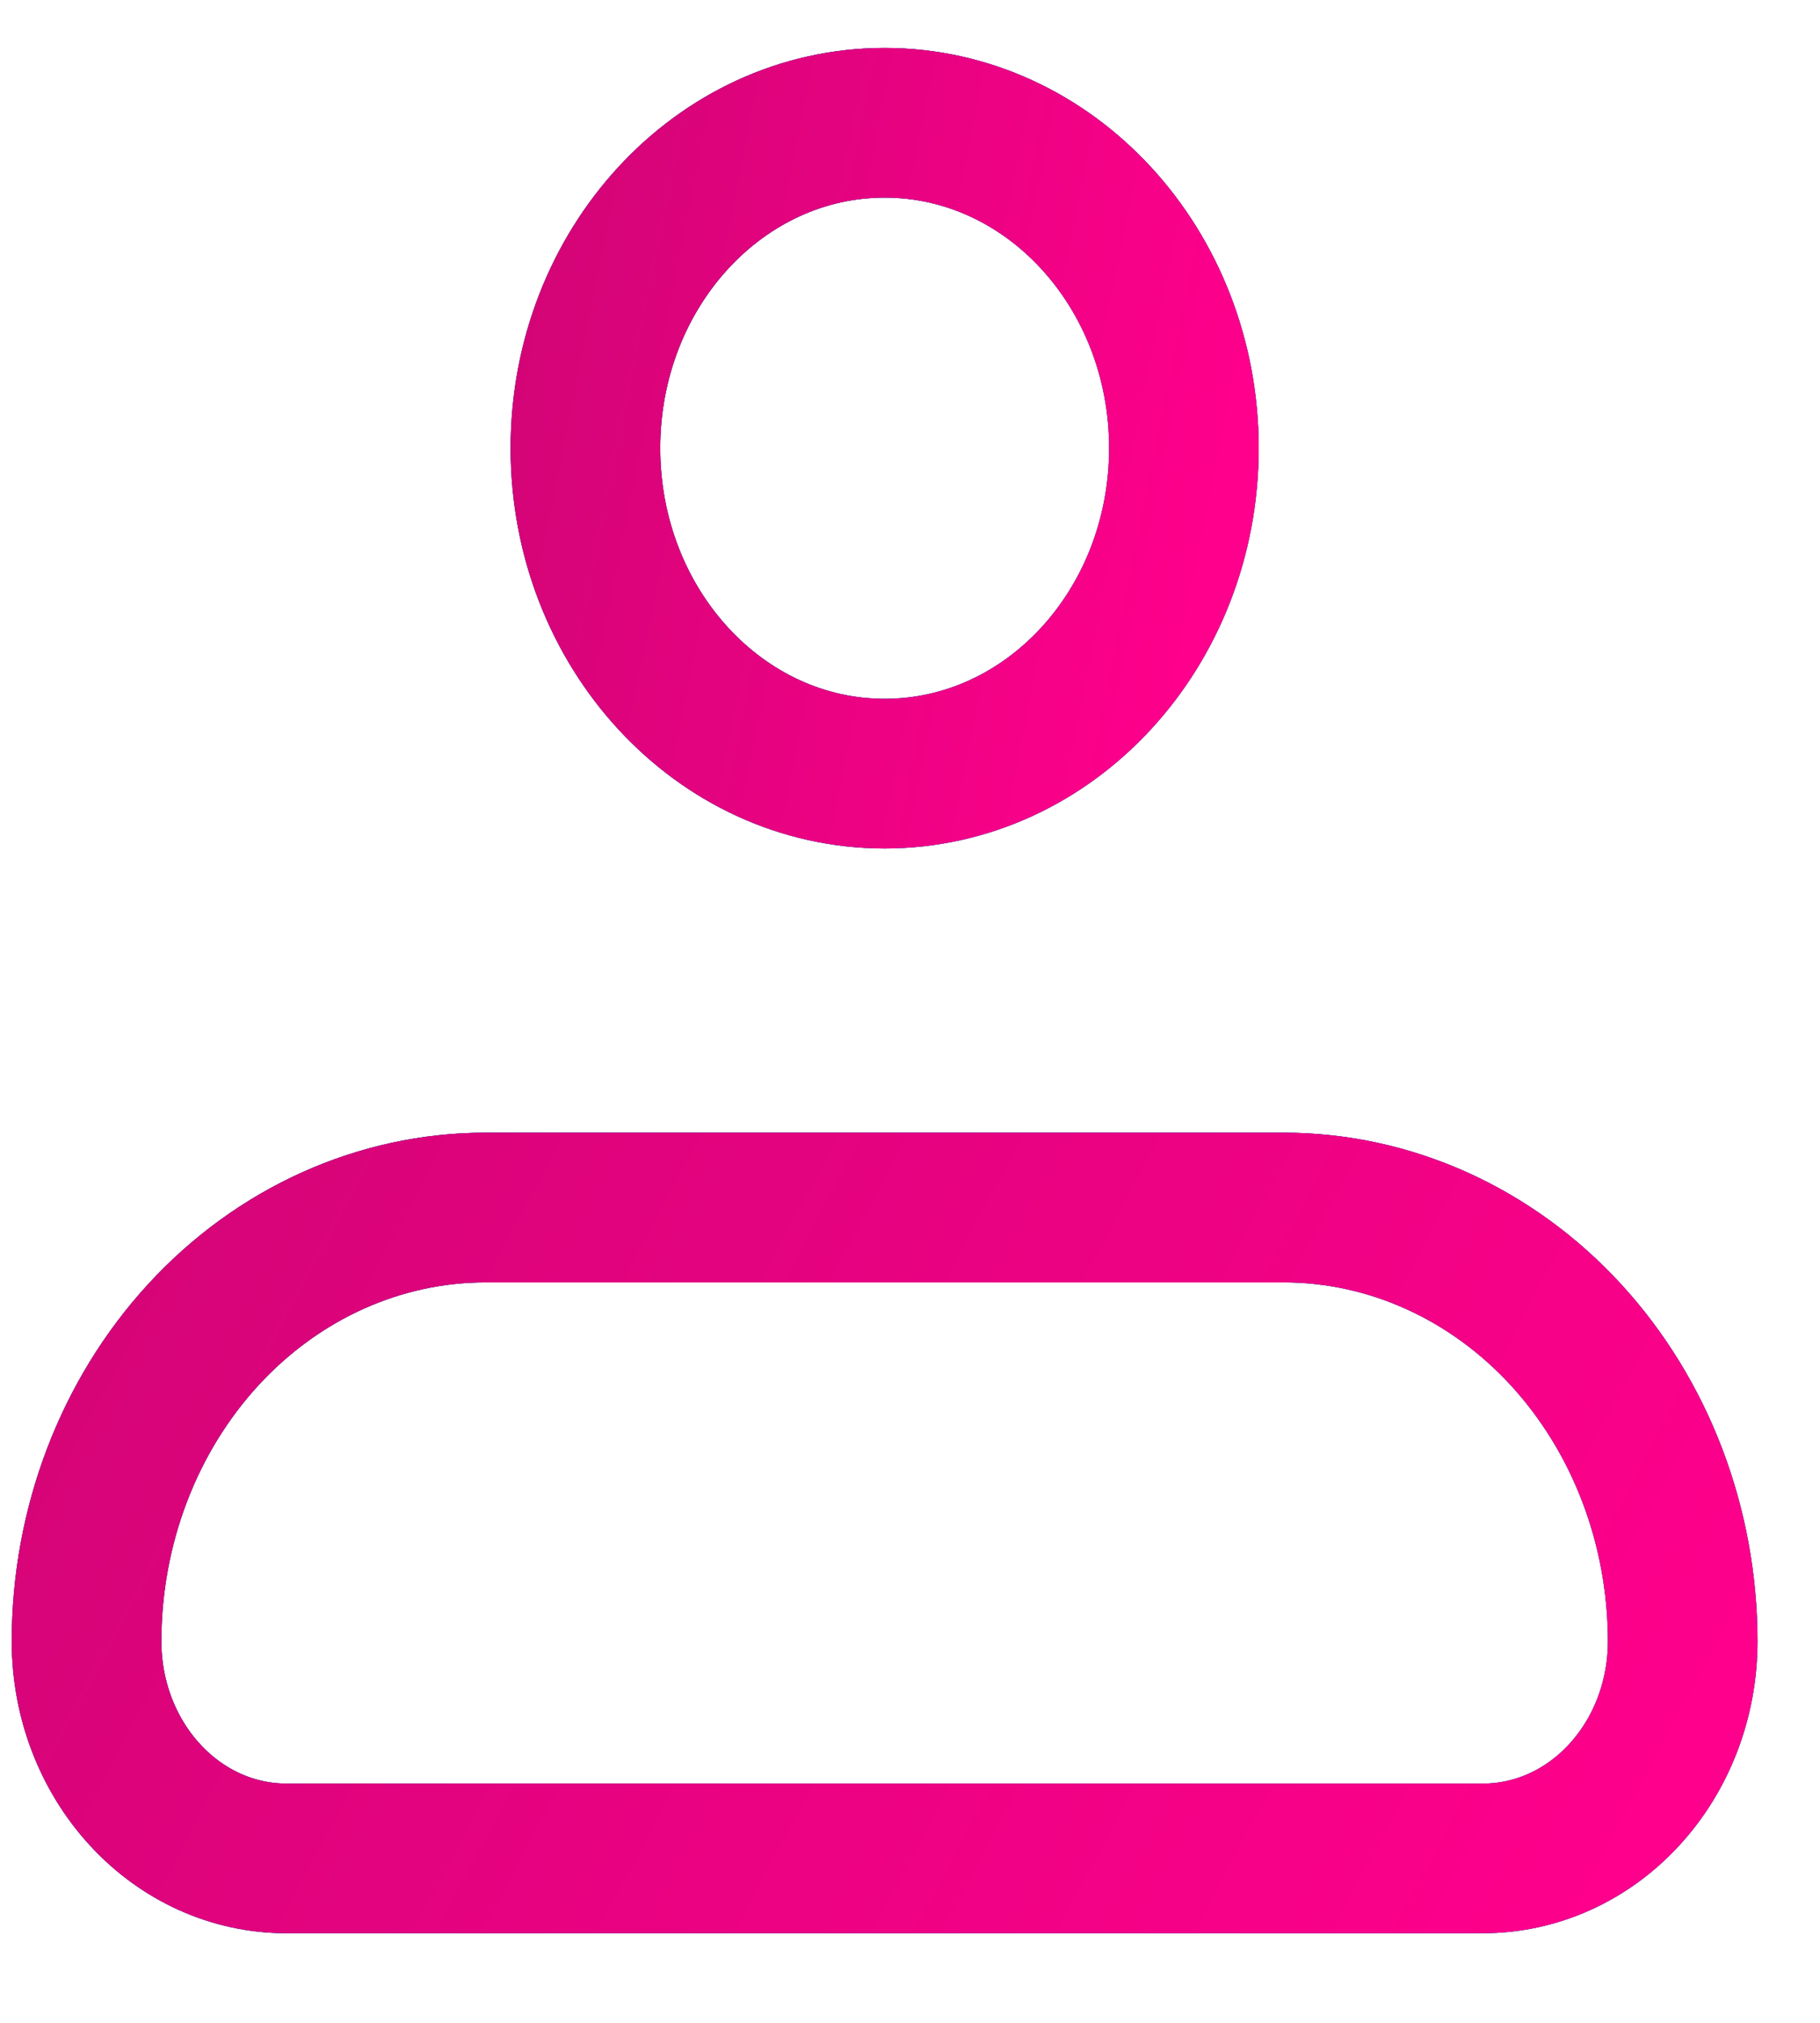
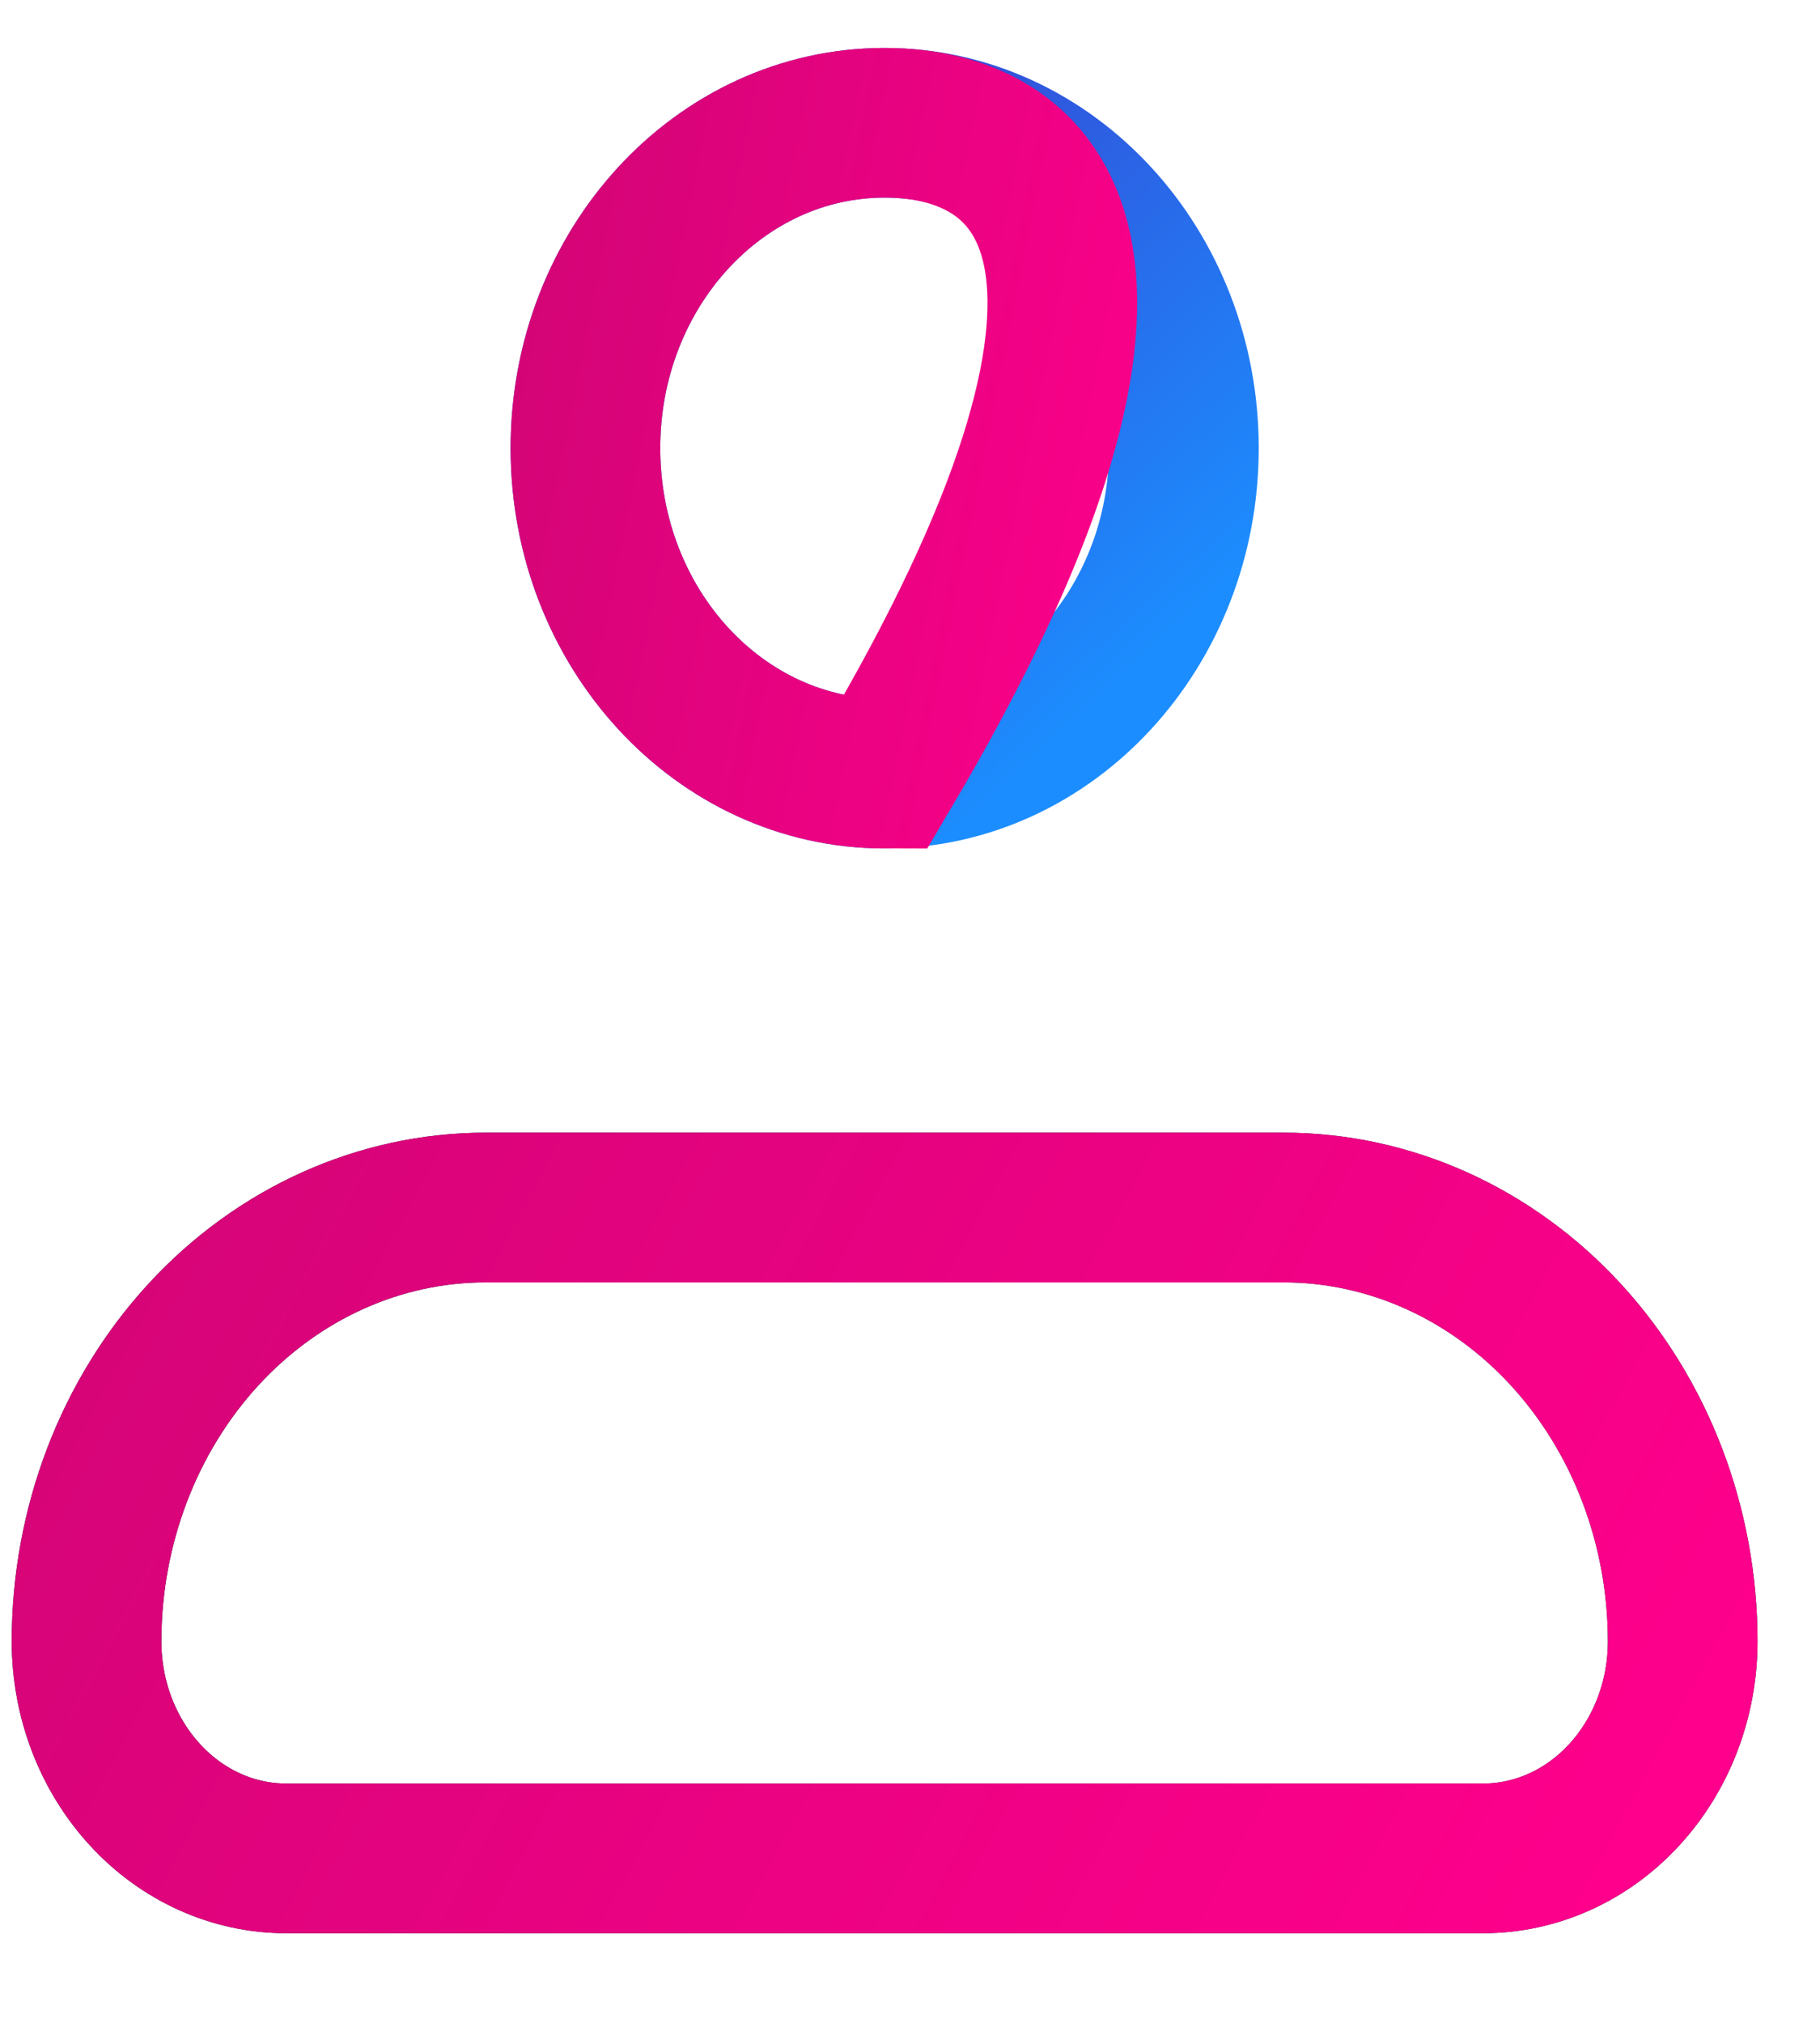
<svg xmlns="http://www.w3.org/2000/svg" width="18" height="20" viewBox="0 0 18 20" fill="none">
  <path d="M0.856 16.229C0.856 15.091 1.272 14 2.012 13.195C2.752 12.391 3.756 11.939 4.803 11.939H12.695C13.742 11.939 14.746 12.391 15.486 13.195C16.226 14 16.642 15.091 16.642 16.229C16.642 16.798 16.434 17.343 16.064 17.745C15.694 18.148 15.192 18.374 14.668 18.374H2.83C2.306 18.374 1.804 18.148 1.434 17.745C1.064 17.343 0.856 16.798 0.856 16.229Z" stroke="#132436" stroke-width="1.48" stroke-linejoin="round" />
-   <path d="M0.856 16.229C0.856 15.091 1.272 14 2.012 13.195C2.752 12.391 3.756 11.939 4.803 11.939H12.695C13.742 11.939 14.746 12.391 15.486 13.195C16.226 14 16.642 15.091 16.642 16.229C16.642 16.798 16.434 17.343 16.064 17.745C15.694 18.148 15.192 18.374 14.668 18.374H2.83C2.306 18.374 1.804 18.148 1.434 17.745C1.064 17.343 0.856 16.798 0.856 16.229Z" stroke="url(#paint0_linear_644_132)" stroke-width="1.48" stroke-linejoin="round" />
  <path d="M0.856 16.229C0.856 15.091 1.272 14 2.012 13.195C2.752 12.391 3.756 11.939 4.803 11.939H12.695C13.742 11.939 14.746 12.391 15.486 13.195C16.226 14 16.642 15.091 16.642 16.229C16.642 16.798 16.434 17.343 16.064 17.745C15.694 18.148 15.192 18.374 14.668 18.374H2.83C2.306 18.374 1.804 18.148 1.434 17.745C1.064 17.343 0.856 16.798 0.856 16.229Z" stroke="url(#paint1_linear_644_132)" stroke-width="1.48" stroke-linejoin="round" />
-   <path d="M8.749 7.649C10.384 7.649 11.709 6.208 11.709 4.431C11.709 2.655 10.384 1.214 8.749 1.214C7.115 1.214 5.79 2.655 5.79 4.431C5.79 6.208 7.115 7.649 8.749 7.649Z" stroke="#132436" stroke-width="1.48" />
  <path d="M8.749 7.649C10.384 7.649 11.709 6.208 11.709 4.431C11.709 2.655 10.384 1.214 8.749 1.214C7.115 1.214 5.79 2.655 5.79 4.431C5.79 6.208 7.115 7.649 8.749 7.649Z" stroke="url(#paint2_linear_644_132)" stroke-width="1.48" />
-   <path d="M8.749 7.649C10.384 7.649 11.709 6.208 11.709 4.431C11.709 2.655 10.384 1.214 8.749 1.214C7.115 1.214 5.79 2.655 5.79 4.431C5.79 6.208 7.115 7.649 8.749 7.649Z" stroke="url(#paint3_linear_644_132)" stroke-width="1.48" />
+   <path d="M8.749 7.649C11.709 2.655 10.384 1.214 8.749 1.214C7.115 1.214 5.79 2.655 5.79 4.431C5.79 6.208 7.115 7.649 8.749 7.649Z" stroke="url(#paint3_linear_644_132)" stroke-width="1.48" />
  <defs>
    <linearGradient id="paint0_linear_644_132" x1="2.054" y1="13.433" x2="4.682" y2="21.025" gradientUnits="userSpaceOnUse">
      <stop stop-color="#3548D5" />
      <stop offset="1" stop-color="#1C8DFE" />
    </linearGradient>
    <linearGradient id="paint1_linear_644_132" x1="-1.924" y1="8.649" x2="16.459" y2="18.487" gradientUnits="userSpaceOnUse">
      <stop stop-color="#CB0572" />
      <stop offset="1" stop-color="#FF008C" />
    </linearGradient>
    <linearGradient id="paint2_linear_644_132" x1="6.239" y1="2.708" x2="10.476" y2="7.299" gradientUnits="userSpaceOnUse">
      <stop stop-color="#3548D5" />
      <stop offset="1" stop-color="#1C8DFE" />
    </linearGradient>
    <linearGradient id="paint3_linear_644_132" x1="4.747" y1="-2.076" x2="13.272" y2="-0.365" gradientUnits="userSpaceOnUse">
      <stop stop-color="#CB0572" />
      <stop offset="1" stop-color="#FF008C" />
    </linearGradient>
  </defs>
</svg>